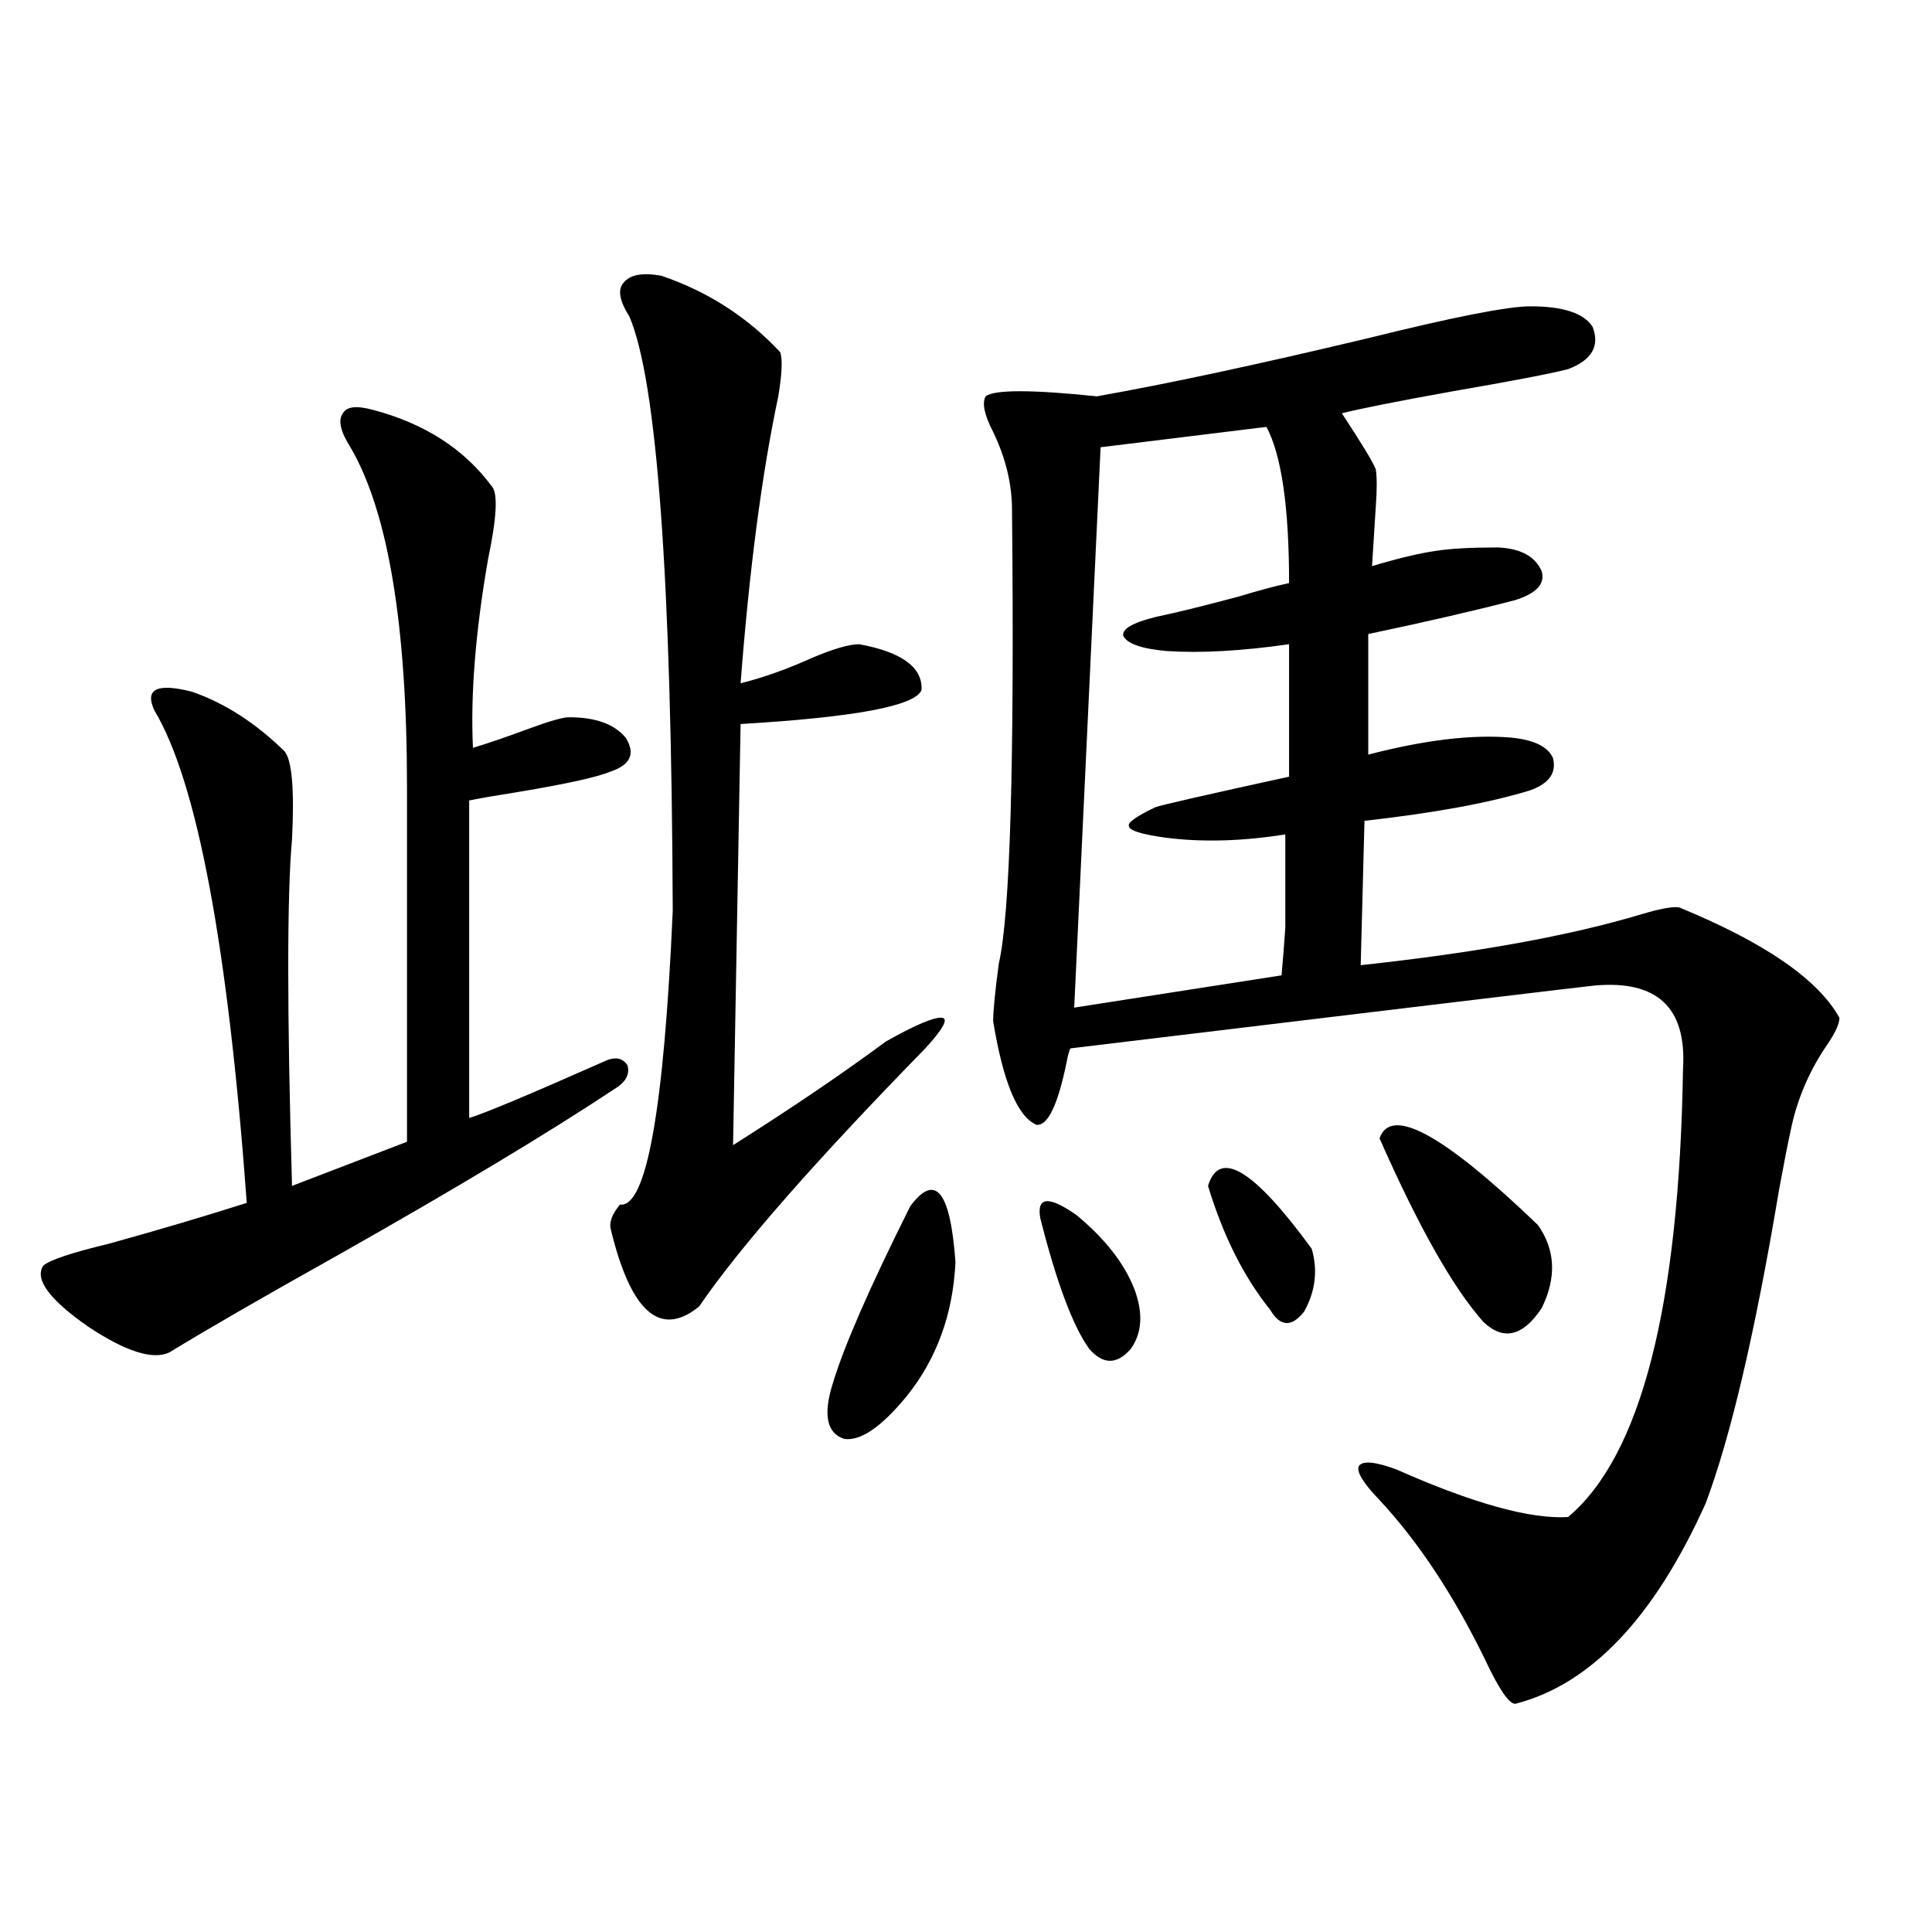
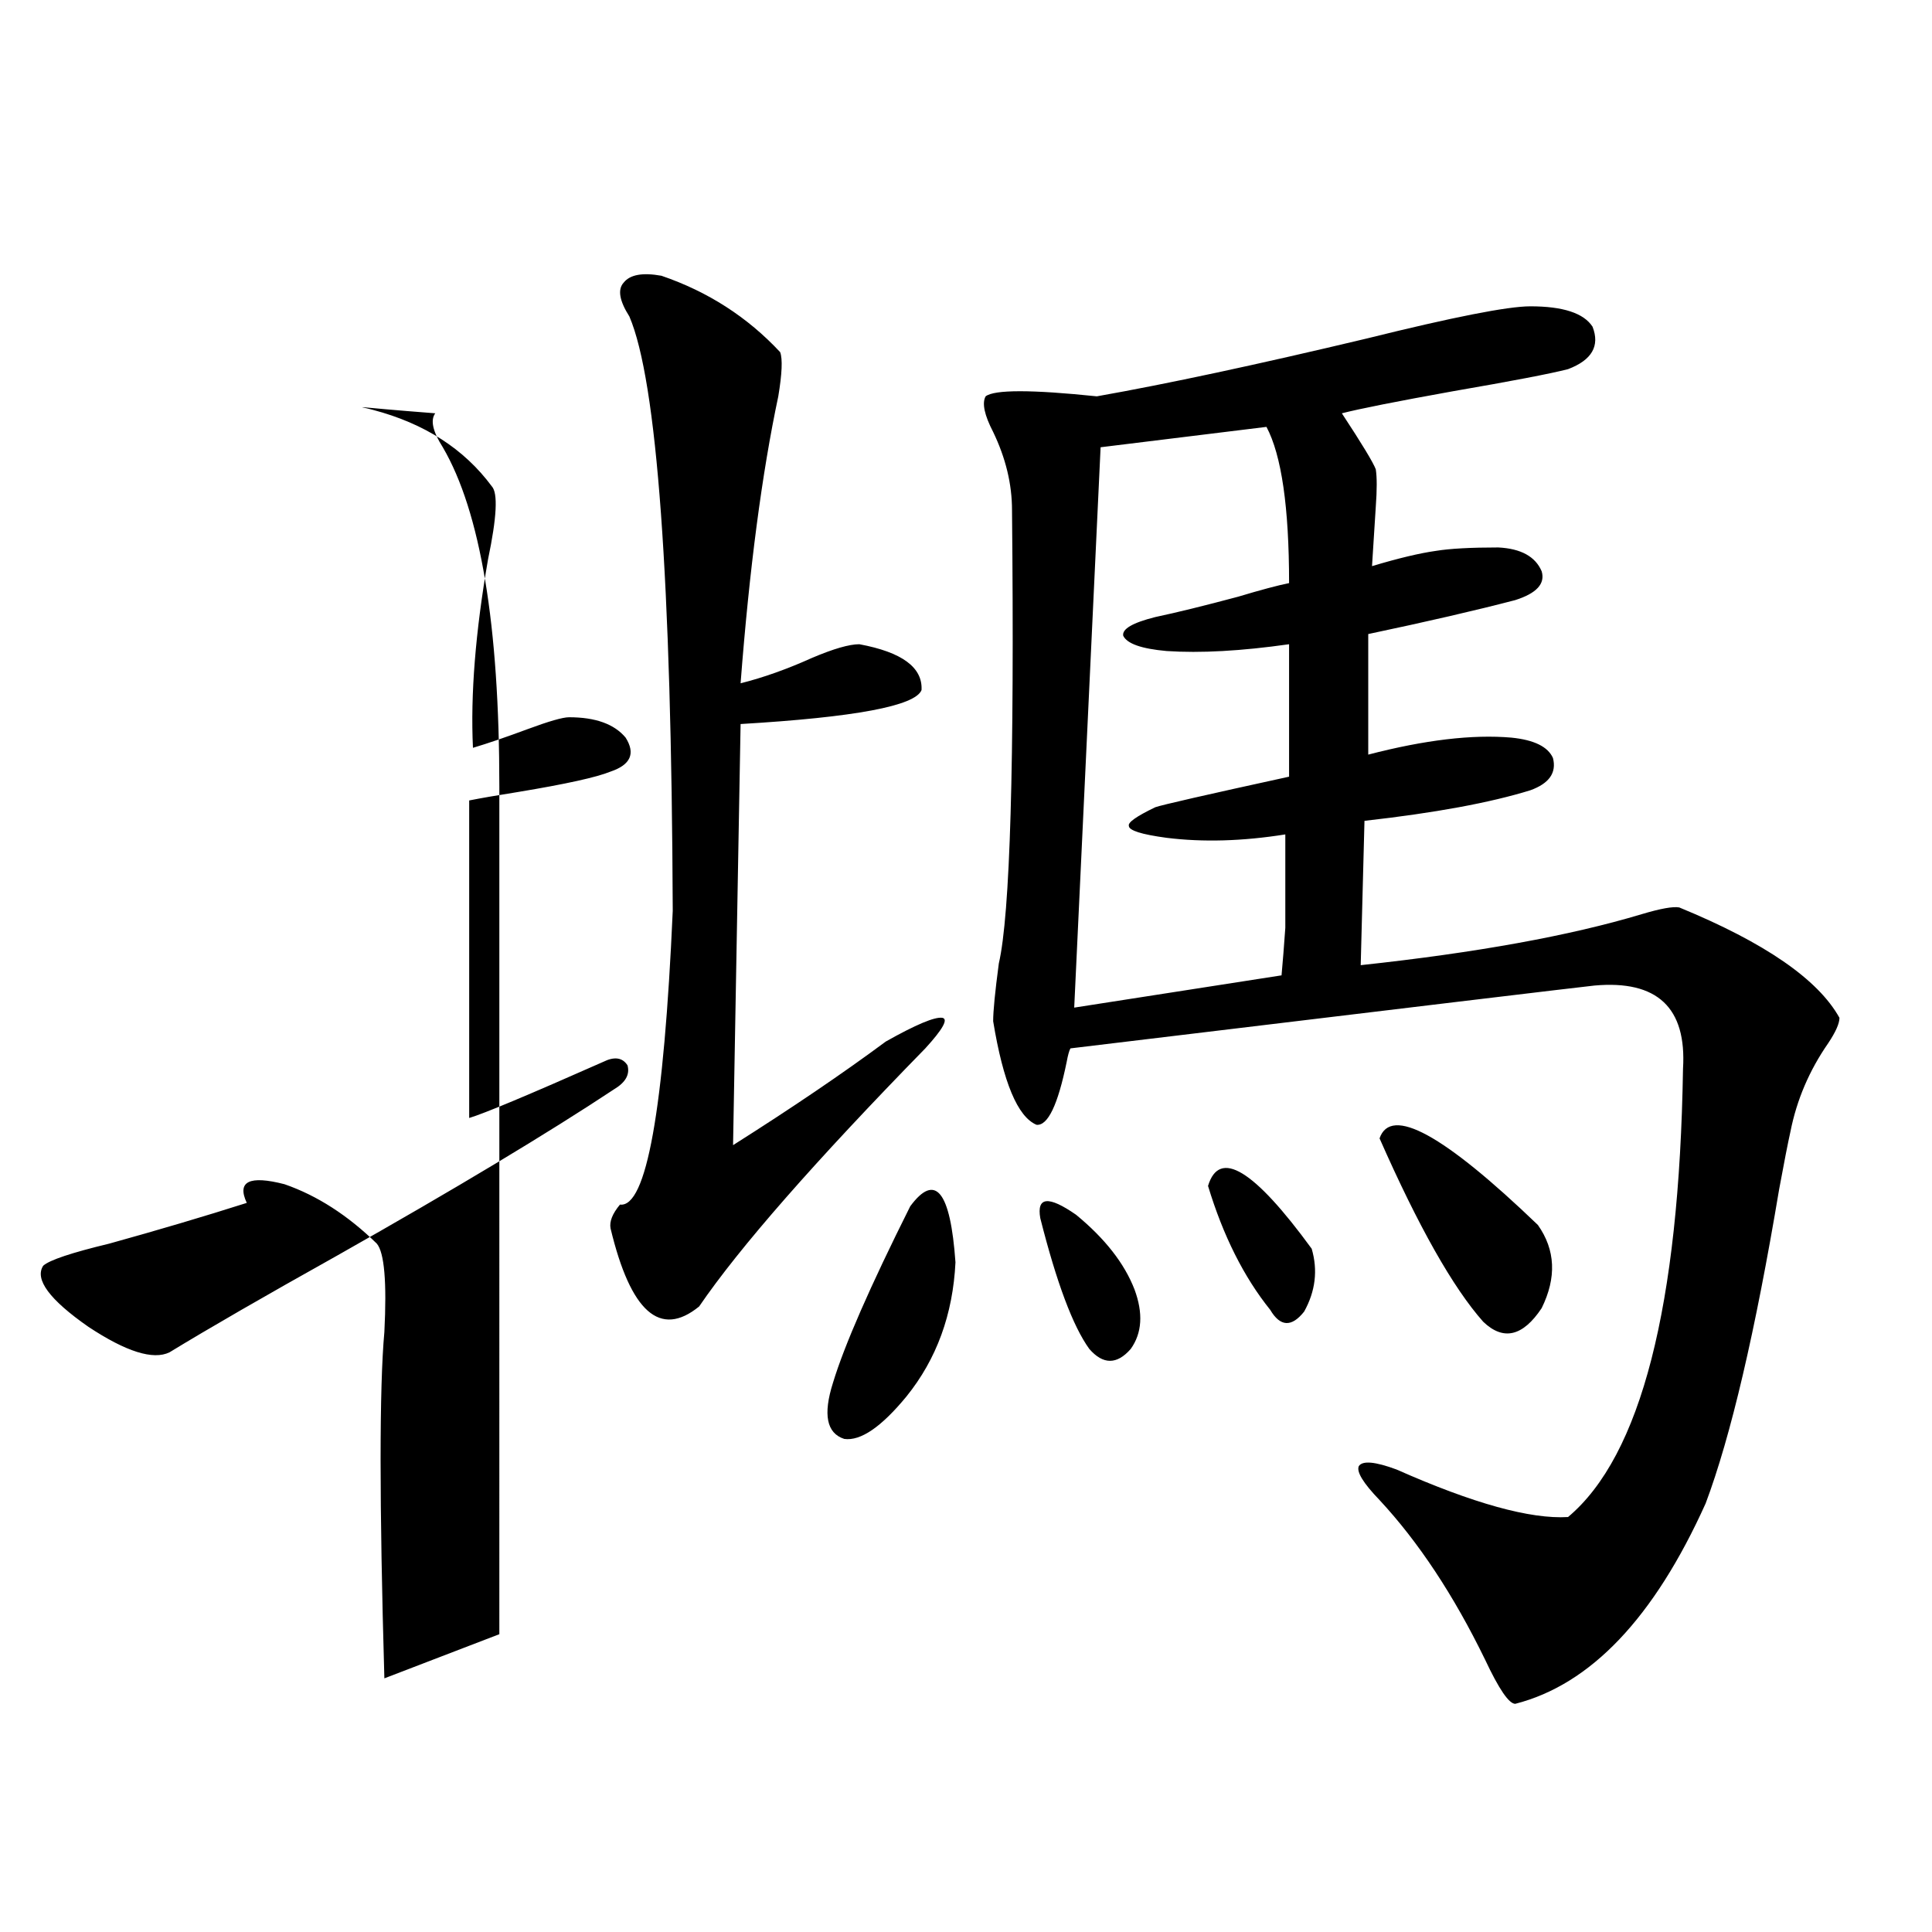
<svg xmlns="http://www.w3.org/2000/svg" version="1.1" id="图层_1" x="0px" y="0px" width="1000px" height="1000px" viewBox="0 0 1000 1000" enable-background="new 0 0 1000 1000" xml:space="preserve">
-   <path d="M193.093,212.164c26.661,7.031,47.148,20.215,61.462,39.551c3.247,3.516,2.592,16.122-1.951,37.793  c-6.509,37.505-9.115,70.024-7.805,97.559c7.805-2.335,17.226-5.562,28.292-9.668c11.052-4.093,18.201-6.152,21.463-6.152  c13.658,0,23.414,3.516,29.268,10.547c5.198,8.212,2.592,14.063-7.805,17.578c-7.164,2.938-23.094,6.454-47.804,10.547  c-11.066,1.758-19.512,3.228-25.365,4.395v164.355c7.805-2.335,30.884-12.003,69.267-29.004c5.854-2.925,10.076-2.335,12.683,1.758  c1.296,4.696-0.976,8.789-6.829,12.305c-34.48,22.852-82.284,51.567-143.411,86.133c-37.728,21.094-66.675,37.793-86.827,50.098  c-8.46,4.106-22.438-0.288-41.95-13.184c-20.167-14.063-27.972-24.609-23.414-31.641c3.247-2.925,14.634-6.729,34.146-11.426  c25.365-7.031,49.1-14.063,71.218-21.094c-9.756-133.003-25.7-217.969-47.804-254.883c-5.213-11.124,1.296-14.351,19.512-9.668  c16.905,5.864,32.835,16.122,47.804,30.762c3.902,4.696,5.198,19.927,3.902,45.703c-2.606,28.716-2.606,88.481,0,179.297  l59.511-22.852V407.281c0-83.784-9.756-142.383-29.268-175.781c-5.213-8.199-6.509-14.063-3.902-17.578  C179.435,210.406,184.633,209.829,193.093,212.164z M342.357,142.73c24.055,8.212,44.542,21.396,61.462,39.551  c1.296,3.516,0.976,11.137-0.976,22.852c-8.46,39.853-14.969,89.36-19.512,148.535c11.707-2.925,24.055-7.319,37.072-13.184  c11.052-4.683,19.177-7.031,24.39-7.031c22.104,4.106,32.835,12.017,32.194,23.73c-3.262,8.212-34.48,14.063-93.656,17.578  L379.43,592.73c30.563-19.336,56.904-37.202,79.022-53.613c15.609-8.789,25.365-12.882,29.268-12.305  c3.247,0.591,0.32,5.864-8.78,15.82c-57.239,58.599-96.263,103.134-117.07,133.594c-20.167,16.411-35.456,2.938-45.853-40.43  c-0.655-3.516,0.976-7.608,4.878-12.305c13.658,1.758,22.759-48.917,27.316-152.051c-0.655-171.675-8.14-274.219-22.438-307.617  c-5.213-8.199-6.188-14.063-2.927-17.578C326.093,142.153,332.602,140.973,342.357,142.73z M471.135,624.371  c13.003-17.578,20.808-7.91,23.414,29.004c-1.311,26.958-9.756,50.098-25.365,69.434c-13.018,15.82-23.749,23.153-32.194,21.973  c-9.115-2.925-11.066-12.593-5.854-29.004C436.989,696.441,450.313,665.981,471.135,624.371z M792.103,158.551  c16.905,0,27.637,3.516,32.194,10.547c3.902,9.97-0.335,17.289-12.683,21.973c-9.115,2.348-28.947,6.152-59.511,11.426  c-29.268,5.273-48.459,9.091-57.56,11.426c10.396,15.82,16.25,25.488,17.561,29.004c0.641,4.105,0.641,10.547,0,19.336  c-0.655,10.547-1.311,20.806-1.951,30.762c13.658-4.093,24.71-6.729,33.17-7.91c7.149-1.167,17.881-1.758,32.194-1.758  c11.707,0.591,19.177,4.696,22.438,12.305c1.951,6.454-2.606,11.426-13.658,14.941c-20.167,5.273-45.532,11.138-76.096,17.578  v62.402c29.268-7.608,53.978-10.547,74.145-8.789c11.707,1.181,18.856,4.696,21.463,10.547c1.951,7.622-1.951,13.184-11.707,16.699  c-20.822,6.454-49.435,11.728-85.852,15.82l-1.951,74.707c59.831-6.44,108.29-15.229,145.362-26.367  c9.756-2.925,16.25-4.093,19.512-3.516c44.222,18.169,71.858,37.216,82.925,57.129c0,2.938-1.951,7.333-5.854,13.184  c-9.756,14.063-16.265,29.306-19.512,45.703c-1.311,5.864-3.262,15.82-5.854,29.883c-12.362,73.828-25.045,128.032-38.048,162.598  c-26.676,59.175-59.511,93.741-98.534,103.711c-3.262,0-8.46-7.622-15.609-22.852c-16.265-33.398-34.48-60.933-54.633-82.617  c-8.46-8.789-12.042-14.64-10.731-17.578c1.951-2.925,8.445-2.335,19.512,1.758c39.664,17.578,69.267,25.79,88.778,24.609  c37.713-31.641,57.56-108.984,59.511-232.031c1.951-31.641-13.338-45.991-45.853-43.066c-5.854,0.591-96.263,11.426-271.213,32.52  c-0.655,1.181-1.311,3.516-1.951,7.031c-4.558,22.274-9.756,33.11-15.609,32.52c-9.756-4.093-17.24-21.973-22.438-53.613  c0-5.273,0.976-15.229,2.927-29.883c5.854-25.187,8.125-103.409,6.829-234.668c0-13.473-3.262-26.944-9.756-40.43  c-4.558-8.789-5.854-14.941-3.902-18.457c4.543-3.516,23.734-3.516,57.56,0c36.417-6.441,82.925-16.397,139.509-29.883  C752.104,164.126,780.396,158.551,792.103,158.551z M538.45,630.523c-1.951-11.124,4.223-11.714,18.536-1.758  c14.954,12.305,25.03,25.2,30.243,38.672c4.543,12.305,3.902,22.563-1.951,30.762c-7.164,8.212-14.313,8.212-21.463,0  C555.355,686.485,546.896,663.922,538.45,630.523z M655.521,220.953L569.669,231.5l-13.658,290.039l107.314-16.699  c0.641-7.031,1.296-15.229,1.951-24.609c0-7.031,0-23.14,0-48.34c-22.118,3.516-42.605,4.106-61.462,1.758  c-13.018-1.758-19.512-3.804-19.512-6.152c-0.655-1.758,3.902-4.972,13.658-9.668c3.247-1.167,26.341-6.44,69.267-15.82v-68.555  c-24.725,3.516-45.853,4.696-63.413,3.516c-13.018-1.167-20.487-3.804-22.438-7.91c-0.655-3.516,4.878-6.729,16.585-9.668  c11.052-2.335,25.365-5.851,42.926-10.547c11.707-3.516,20.487-5.851,26.341-7.031C667.228,262.563,663.325,235.605,655.521,220.953  z M625.277,613.824c5.854-19.336,23.734-8.487,53.657,32.52c3.247,11.138,1.951,21.973-3.902,32.52  c-6.509,8.212-12.362,7.91-17.561-0.879C643.813,660.997,633.082,639.614,625.277,613.824z M714.056,589.215  c5.854-16.987,33.17-2.046,81.949,44.824c9.101,12.896,9.756,27.246,1.951,43.066c-9.756,14.653-19.847,17.001-30.243,7.031  C752.104,666.559,734.208,634.918,714.056,589.215z" />
+   <path d="M193.093,212.164c26.661,7.031,47.148,20.215,61.462,39.551c3.247,3.516,2.592,16.122-1.951,37.793  c-6.509,37.505-9.115,70.024-7.805,97.559c7.805-2.335,17.226-5.562,28.292-9.668c11.052-4.093,18.201-6.152,21.463-6.152  c13.658,0,23.414,3.516,29.268,10.547c5.198,8.212,2.592,14.063-7.805,17.578c-7.164,2.938-23.094,6.454-47.804,10.547  c-11.066,1.758-19.512,3.228-25.365,4.395v164.355c7.805-2.335,30.884-12.003,69.267-29.004c5.854-2.925,10.076-2.335,12.683,1.758  c1.296,4.696-0.976,8.789-6.829,12.305c-34.48,22.852-82.284,51.567-143.411,86.133c-37.728,21.094-66.675,37.793-86.827,50.098  c-8.46,4.106-22.438-0.288-41.95-13.184c-20.167-14.063-27.972-24.609-23.414-31.641c3.247-2.925,14.634-6.729,34.146-11.426  c25.365-7.031,49.1-14.063,71.218-21.094c-5.213-11.124,1.296-14.351,19.512-9.668  c16.905,5.864,32.835,16.122,47.804,30.762c3.902,4.696,5.198,19.927,3.902,45.703c-2.606,28.716-2.606,88.481,0,179.297  l59.511-22.852V407.281c0-83.784-9.756-142.383-29.268-175.781c-5.213-8.199-6.509-14.063-3.902-17.578  C179.435,210.406,184.633,209.829,193.093,212.164z M342.357,142.73c24.055,8.212,44.542,21.396,61.462,39.551  c1.296,3.516,0.976,11.137-0.976,22.852c-8.46,39.853-14.969,89.36-19.512,148.535c11.707-2.925,24.055-7.319,37.072-13.184  c11.052-4.683,19.177-7.031,24.39-7.031c22.104,4.106,32.835,12.017,32.194,23.73c-3.262,8.212-34.48,14.063-93.656,17.578  L379.43,592.73c30.563-19.336,56.904-37.202,79.022-53.613c15.609-8.789,25.365-12.882,29.268-12.305  c3.247,0.591,0.32,5.864-8.78,15.82c-57.239,58.599-96.263,103.134-117.07,133.594c-20.167,16.411-35.456,2.938-45.853-40.43  c-0.655-3.516,0.976-7.608,4.878-12.305c13.658,1.758,22.759-48.917,27.316-152.051c-0.655-171.675-8.14-274.219-22.438-307.617  c-5.213-8.199-6.188-14.063-2.927-17.578C326.093,142.153,332.602,140.973,342.357,142.73z M471.135,624.371  c13.003-17.578,20.808-7.91,23.414,29.004c-1.311,26.958-9.756,50.098-25.365,69.434c-13.018,15.82-23.749,23.153-32.194,21.973  c-9.115-2.925-11.066-12.593-5.854-29.004C436.989,696.441,450.313,665.981,471.135,624.371z M792.103,158.551  c16.905,0,27.637,3.516,32.194,10.547c3.902,9.97-0.335,17.289-12.683,21.973c-9.115,2.348-28.947,6.152-59.511,11.426  c-29.268,5.273-48.459,9.091-57.56,11.426c10.396,15.82,16.25,25.488,17.561,29.004c0.641,4.105,0.641,10.547,0,19.336  c-0.655,10.547-1.311,20.806-1.951,30.762c13.658-4.093,24.71-6.729,33.17-7.91c7.149-1.167,17.881-1.758,32.194-1.758  c11.707,0.591,19.177,4.696,22.438,12.305c1.951,6.454-2.606,11.426-13.658,14.941c-20.167,5.273-45.532,11.138-76.096,17.578  v62.402c29.268-7.608,53.978-10.547,74.145-8.789c11.707,1.181,18.856,4.696,21.463,10.547c1.951,7.622-1.951,13.184-11.707,16.699  c-20.822,6.454-49.435,11.728-85.852,15.82l-1.951,74.707c59.831-6.44,108.29-15.229,145.362-26.367  c9.756-2.925,16.25-4.093,19.512-3.516c44.222,18.169,71.858,37.216,82.925,57.129c0,2.938-1.951,7.333-5.854,13.184  c-9.756,14.063-16.265,29.306-19.512,45.703c-1.311,5.864-3.262,15.82-5.854,29.883c-12.362,73.828-25.045,128.032-38.048,162.598  c-26.676,59.175-59.511,93.741-98.534,103.711c-3.262,0-8.46-7.622-15.609-22.852c-16.265-33.398-34.48-60.933-54.633-82.617  c-8.46-8.789-12.042-14.64-10.731-17.578c1.951-2.925,8.445-2.335,19.512,1.758c39.664,17.578,69.267,25.79,88.778,24.609  c37.713-31.641,57.56-108.984,59.511-232.031c1.951-31.641-13.338-45.991-45.853-43.066c-5.854,0.591-96.263,11.426-271.213,32.52  c-0.655,1.181-1.311,3.516-1.951,7.031c-4.558,22.274-9.756,33.11-15.609,32.52c-9.756-4.093-17.24-21.973-22.438-53.613  c0-5.273,0.976-15.229,2.927-29.883c5.854-25.187,8.125-103.409,6.829-234.668c0-13.473-3.262-26.944-9.756-40.43  c-4.558-8.789-5.854-14.941-3.902-18.457c4.543-3.516,23.734-3.516,57.56,0c36.417-6.441,82.925-16.397,139.509-29.883  C752.104,164.126,780.396,158.551,792.103,158.551z M538.45,630.523c-1.951-11.124,4.223-11.714,18.536-1.758  c14.954,12.305,25.03,25.2,30.243,38.672c4.543,12.305,3.902,22.563-1.951,30.762c-7.164,8.212-14.313,8.212-21.463,0  C555.355,686.485,546.896,663.922,538.45,630.523z M655.521,220.953L569.669,231.5l-13.658,290.039l107.314-16.699  c0.641-7.031,1.296-15.229,1.951-24.609c0-7.031,0-23.14,0-48.34c-22.118,3.516-42.605,4.106-61.462,1.758  c-13.018-1.758-19.512-3.804-19.512-6.152c-0.655-1.758,3.902-4.972,13.658-9.668c3.247-1.167,26.341-6.44,69.267-15.82v-68.555  c-24.725,3.516-45.853,4.696-63.413,3.516c-13.018-1.167-20.487-3.804-22.438-7.91c-0.655-3.516,4.878-6.729,16.585-9.668  c11.052-2.335,25.365-5.851,42.926-10.547c11.707-3.516,20.487-5.851,26.341-7.031C667.228,262.563,663.325,235.605,655.521,220.953  z M625.277,613.824c5.854-19.336,23.734-8.487,53.657,32.52c3.247,11.138,1.951,21.973-3.902,32.52  c-6.509,8.212-12.362,7.91-17.561-0.879C643.813,660.997,633.082,639.614,625.277,613.824z M714.056,589.215  c5.854-16.987,33.17-2.046,81.949,44.824c9.101,12.896,9.756,27.246,1.951,43.066c-9.756,14.653-19.847,17.001-30.243,7.031  C752.104,666.559,734.208,634.918,714.056,589.215z" />
</svg>